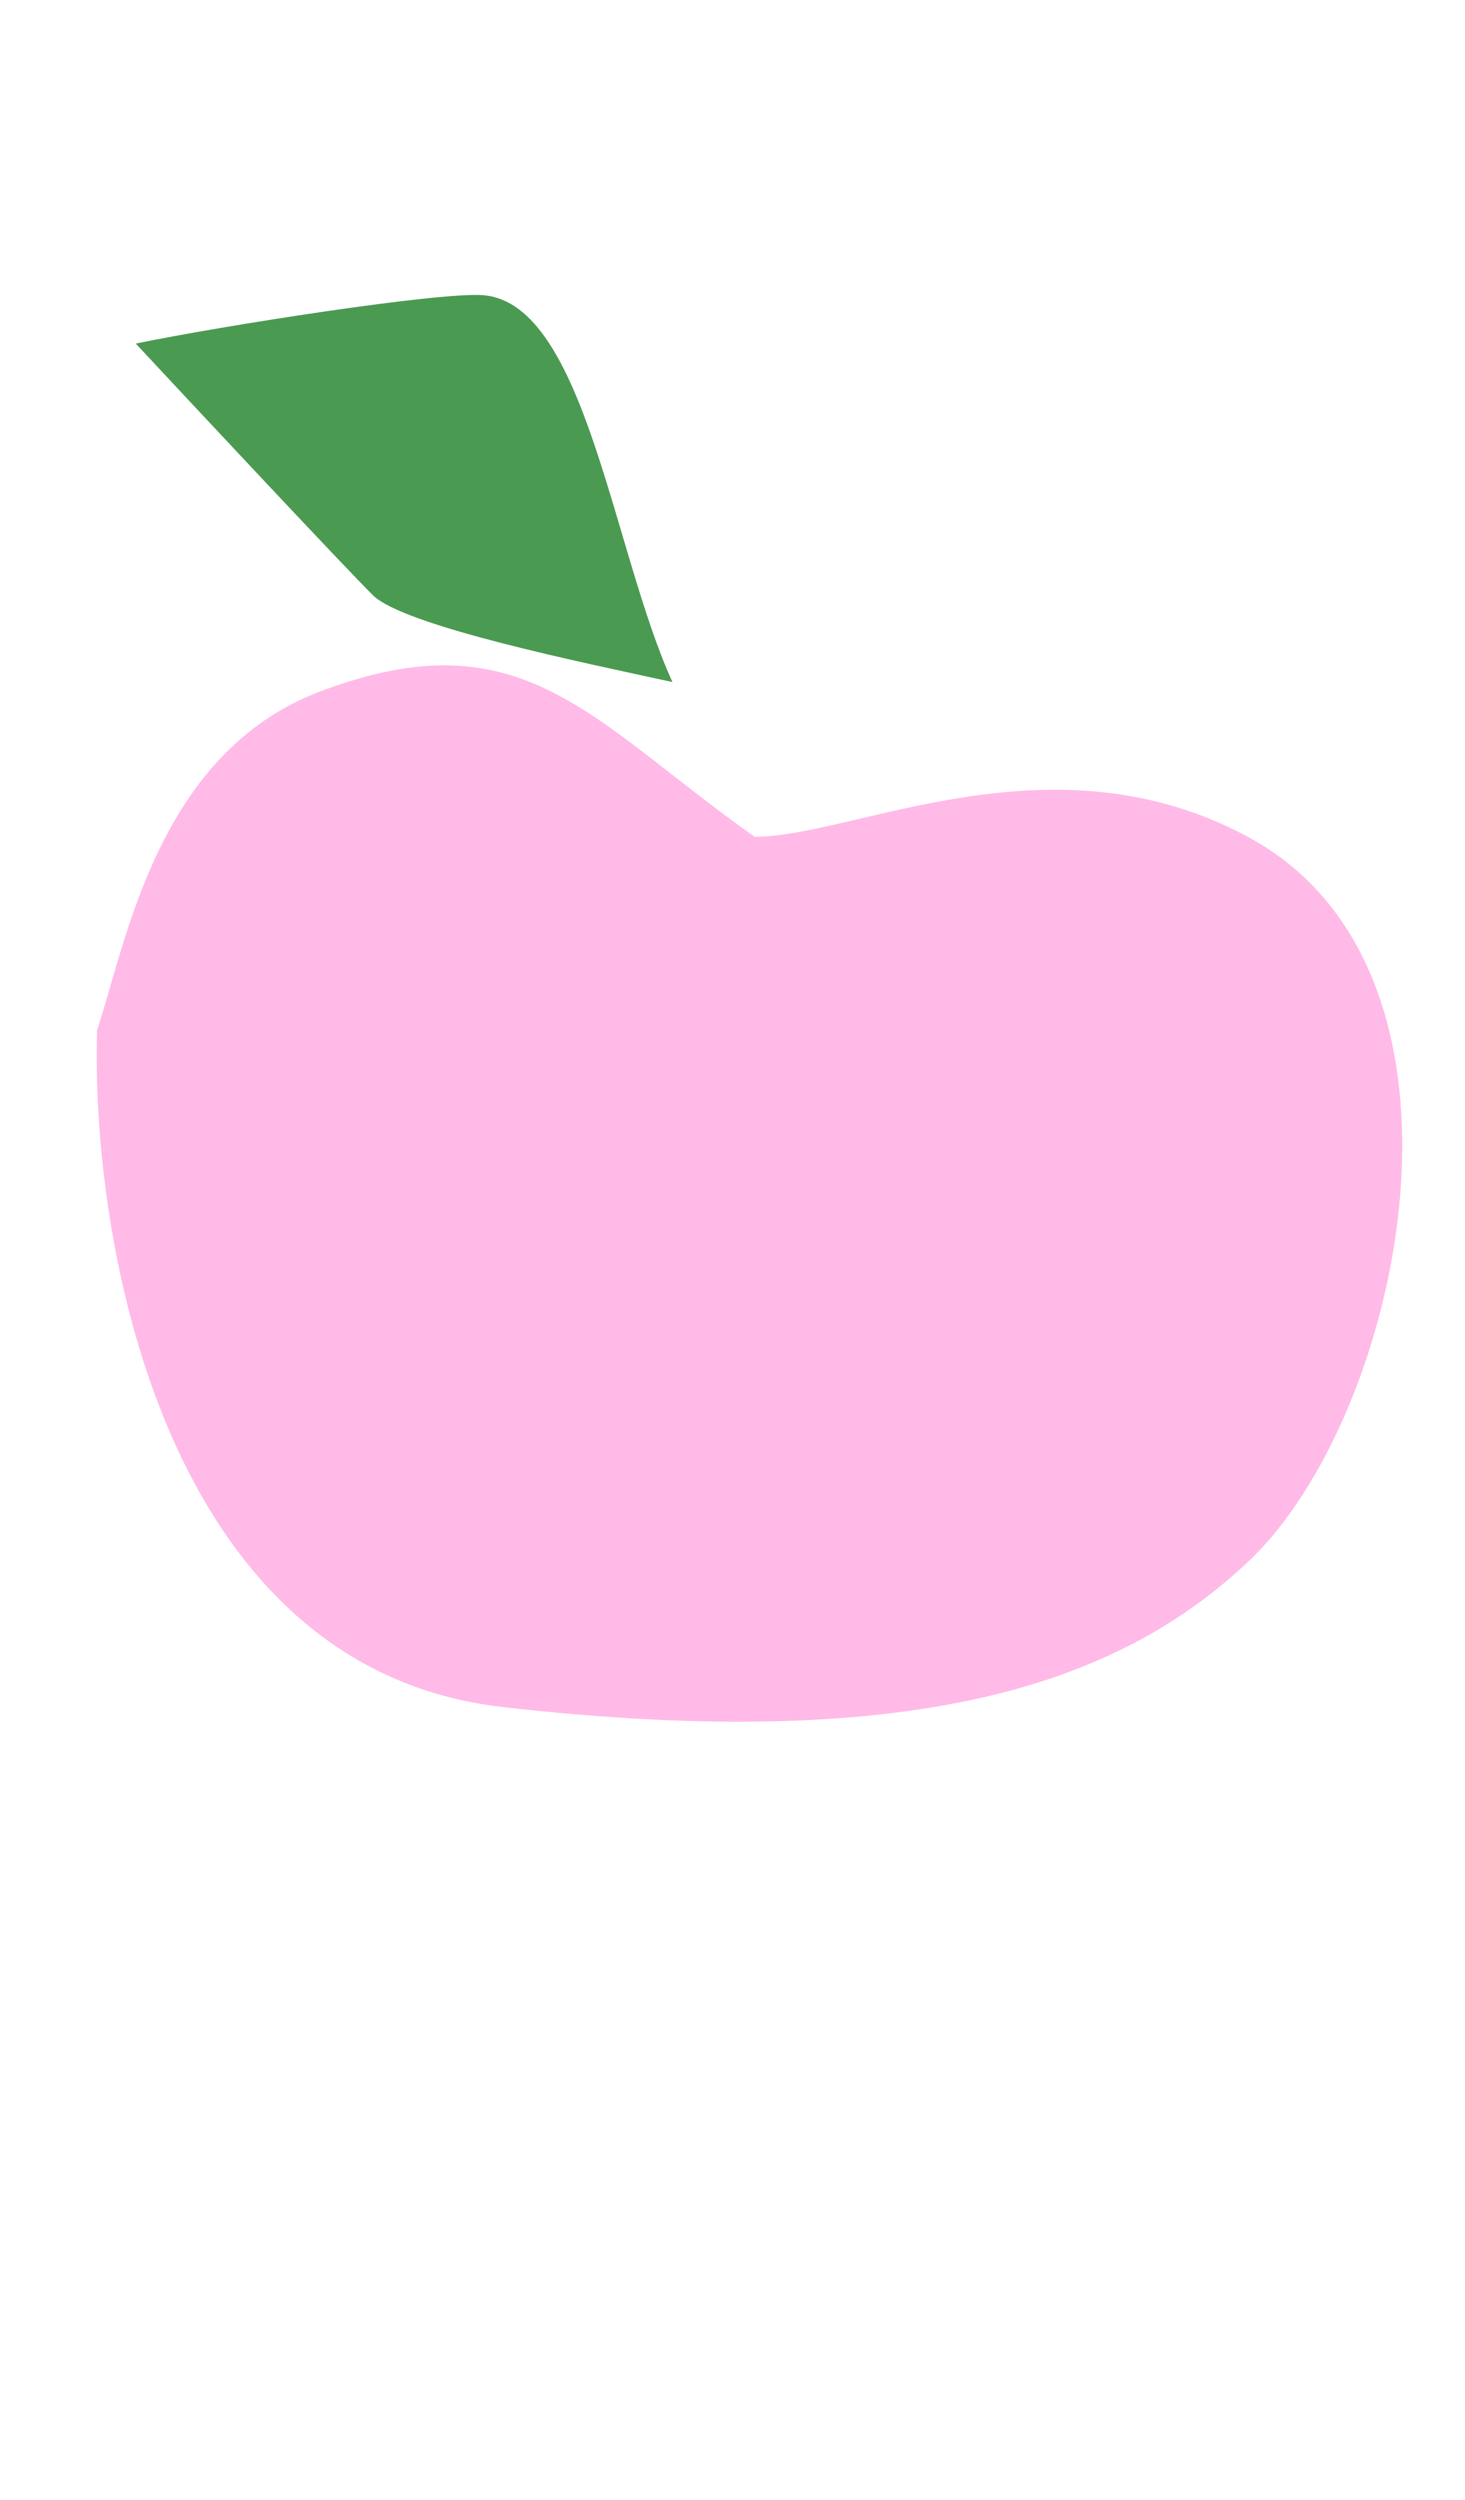
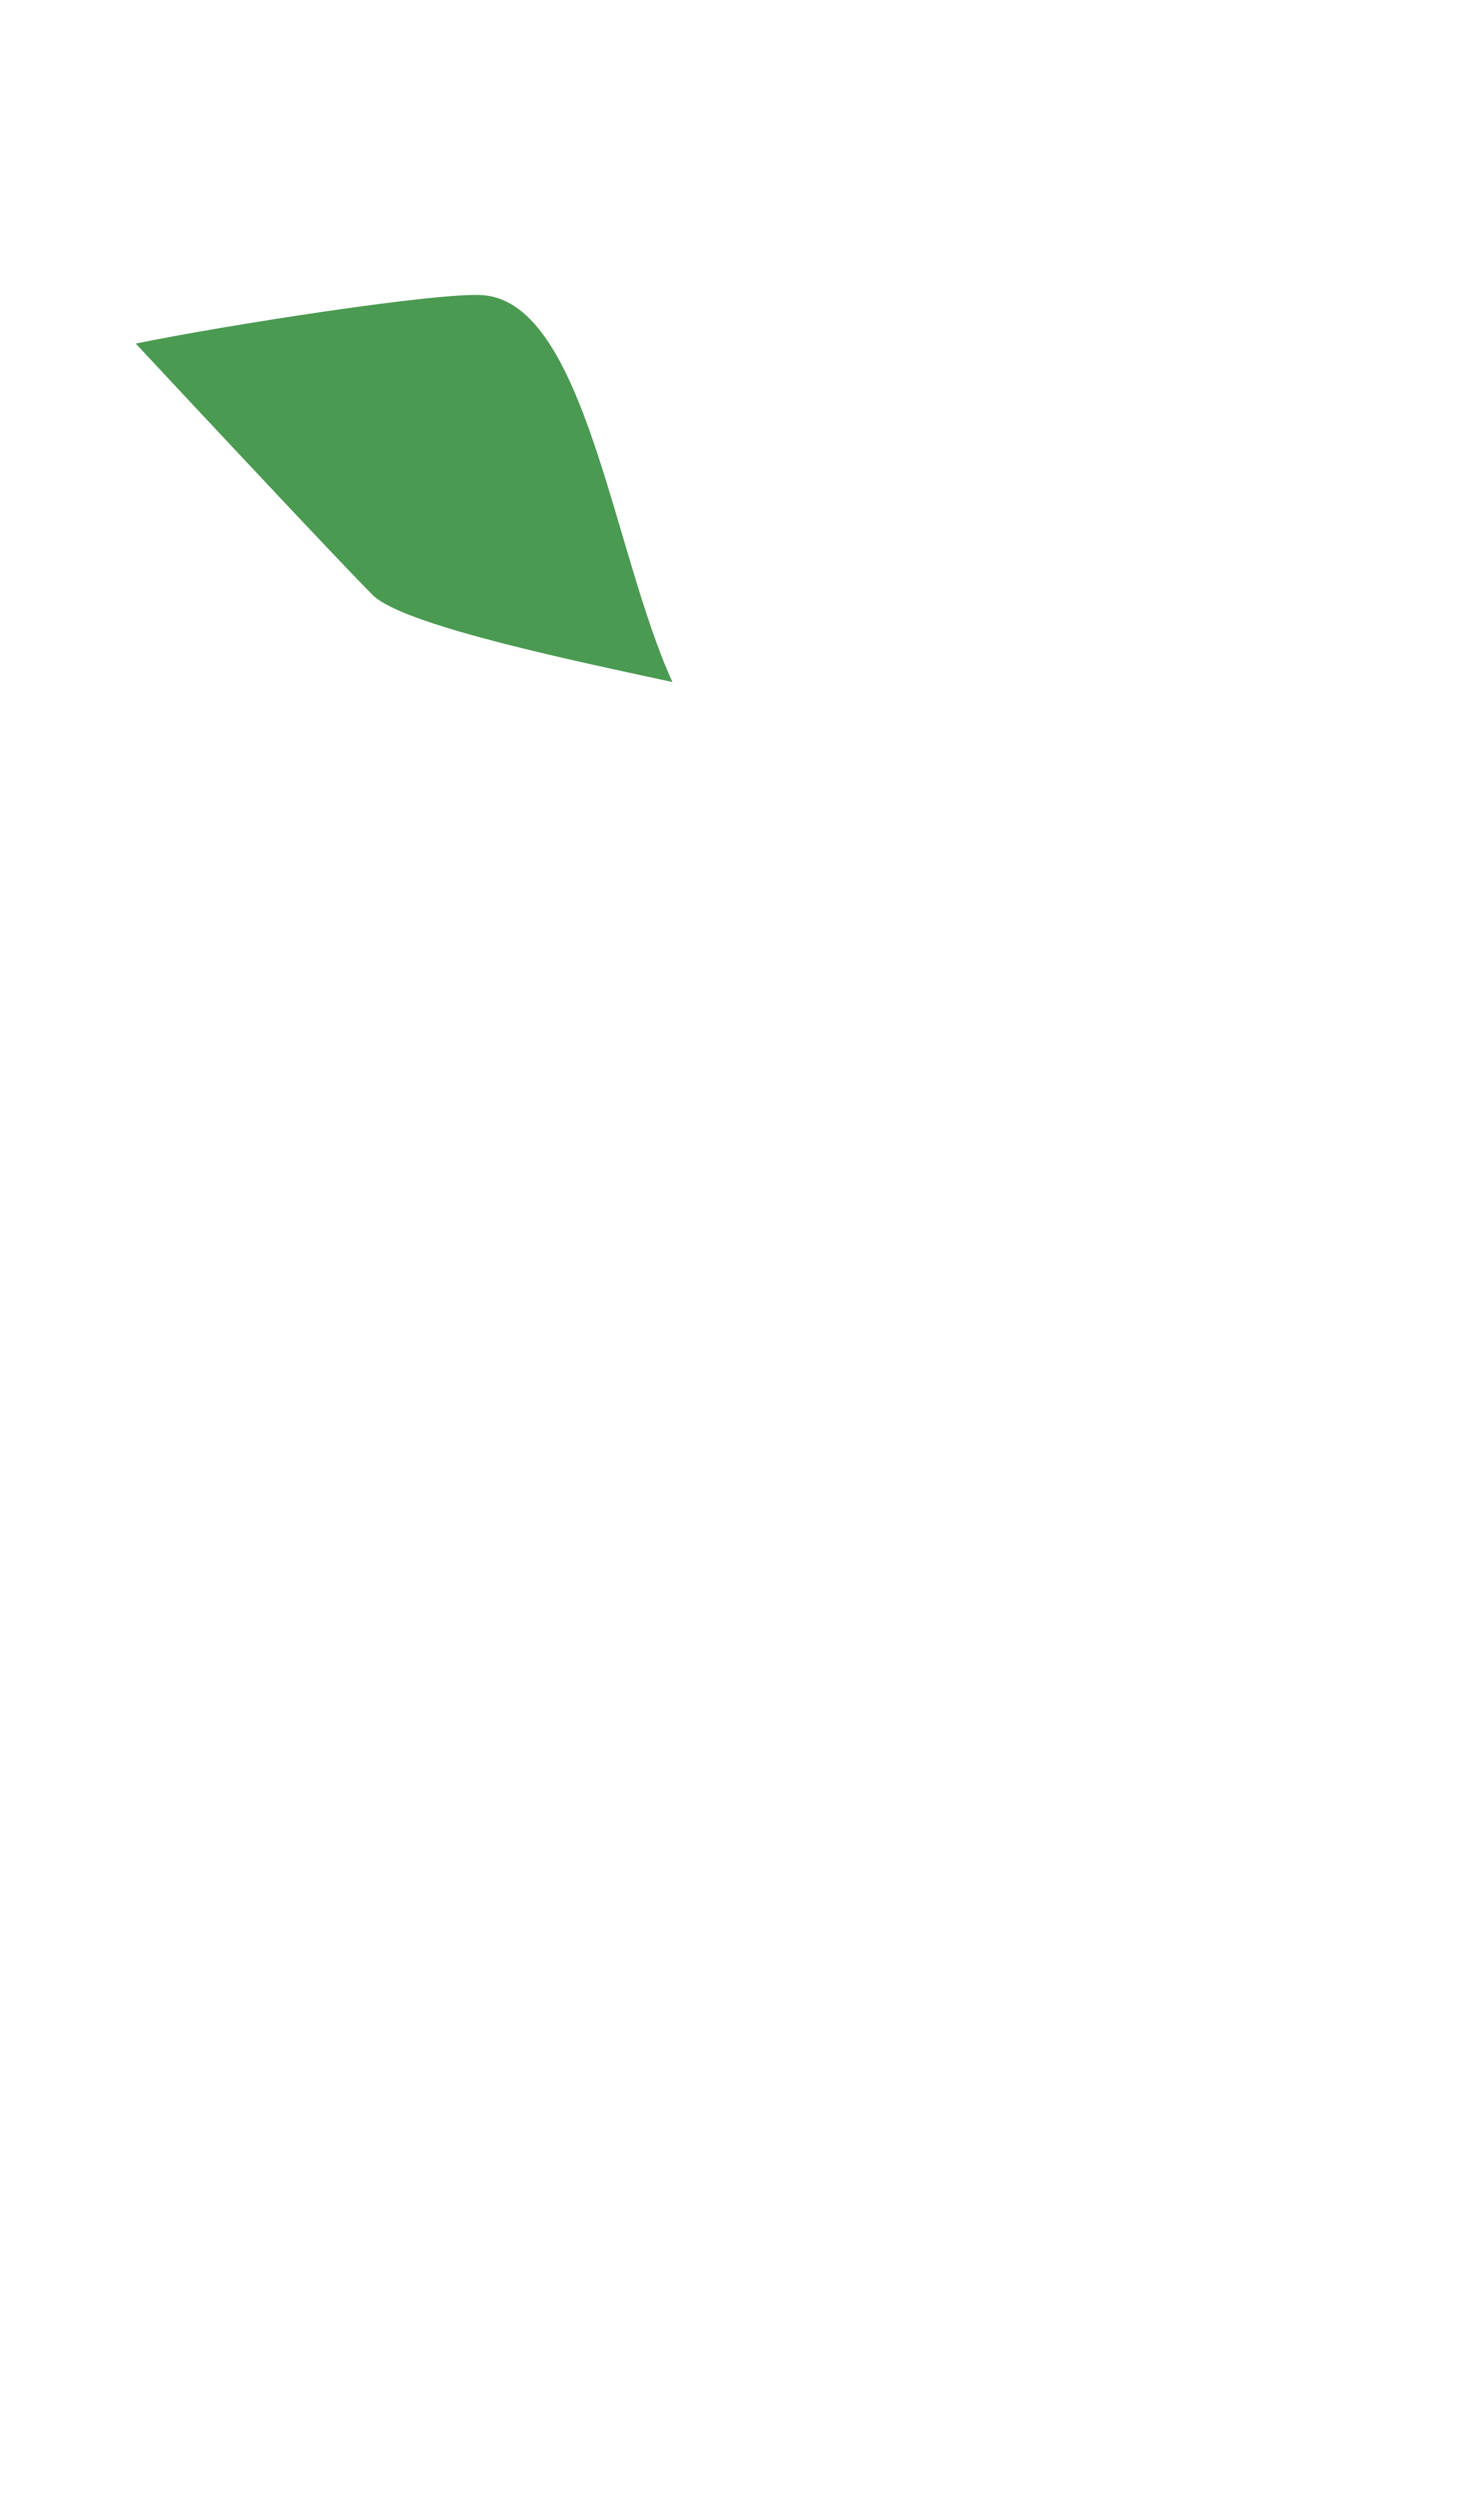
<svg xmlns="http://www.w3.org/2000/svg" width="303" height="517" viewBox="0 0 303 517" fill="none">
-   <path d="M66.08 143.062C108.08 127.062 122.079 149.062 156.079 173.062C176.746 173.062 217.421 151.169 258.08 173.062C310.08 201.062 290.08 293.062 258.08 323.062C232.598 346.951 192.079 363.062 104.079 353.062C33.679 345.062 18.746 256.395 20.079 213.062C26.079 195.062 32.48 155.862 66.08 143.062Z" fill="#FFBAE8" />
  <path d="M100.08 61.062C91.28 60.262 45.746 67.395 28.08 71.062C41.746 85.729 70.68 116.662 77.08 123.062C83.48 129.462 120.746 137.062 139.08 141.062C126.746 114.062 121.08 62.971 100.08 61.062Z" fill="#4A9A51" />
</svg>